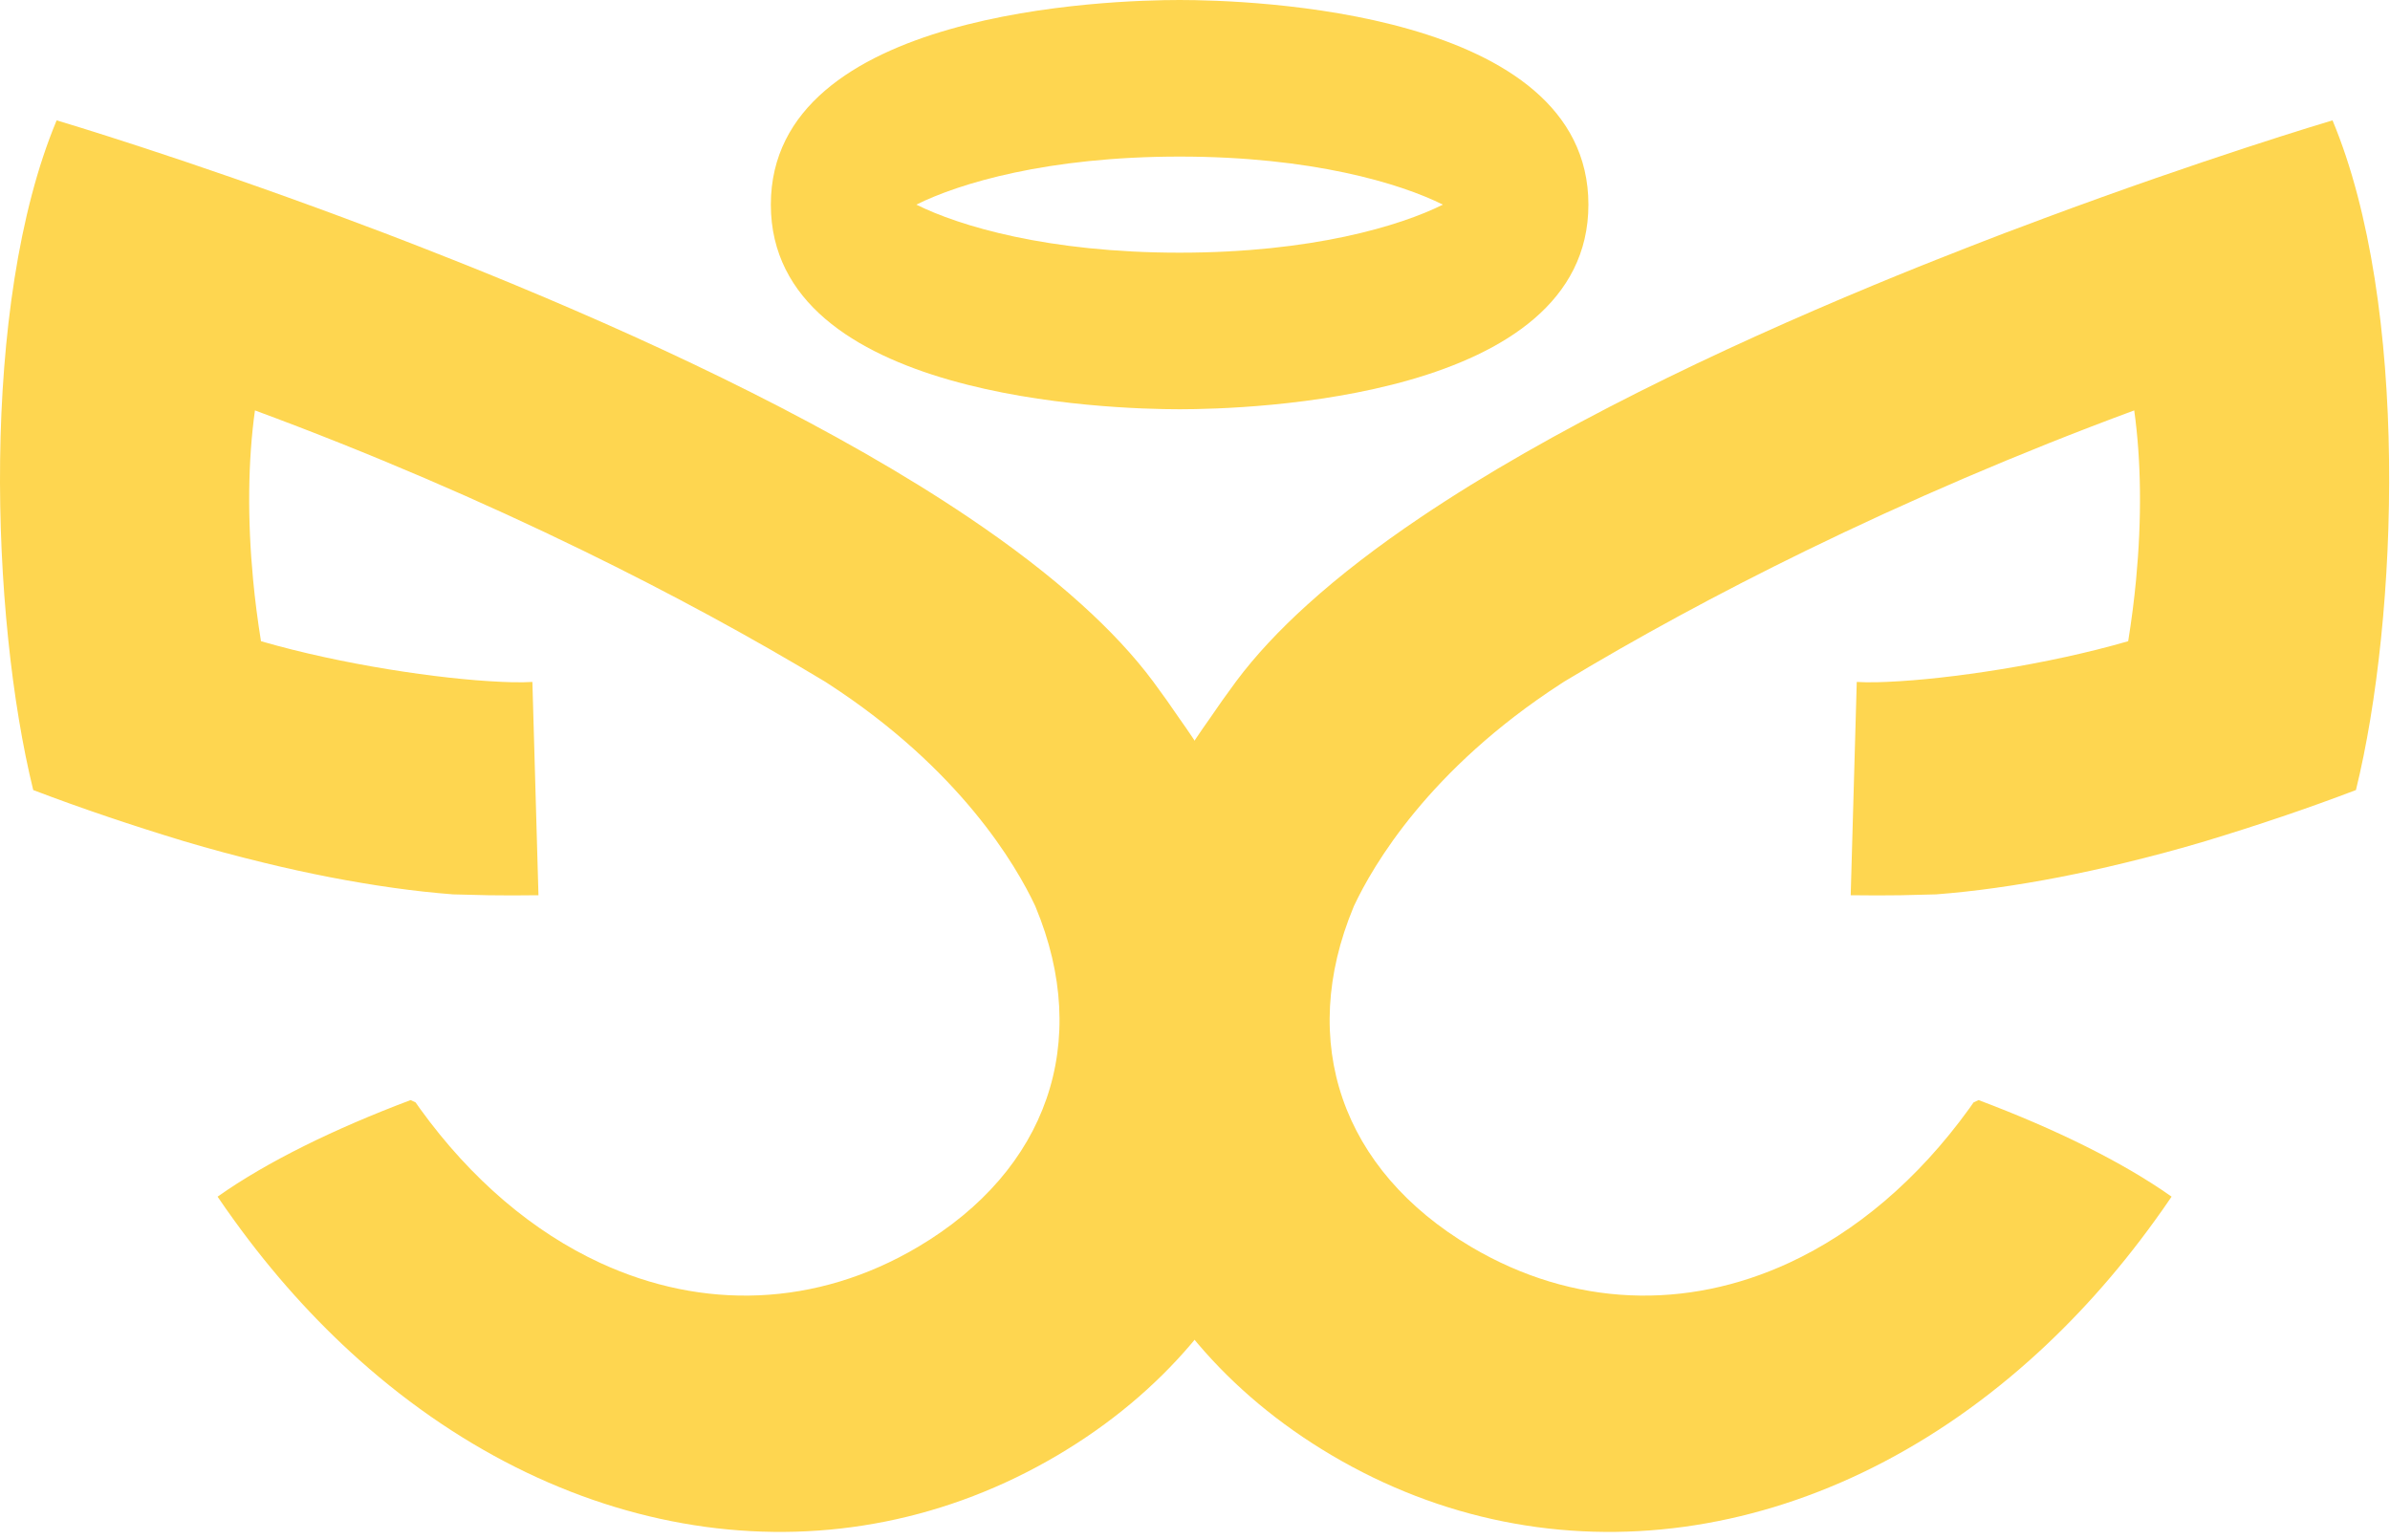
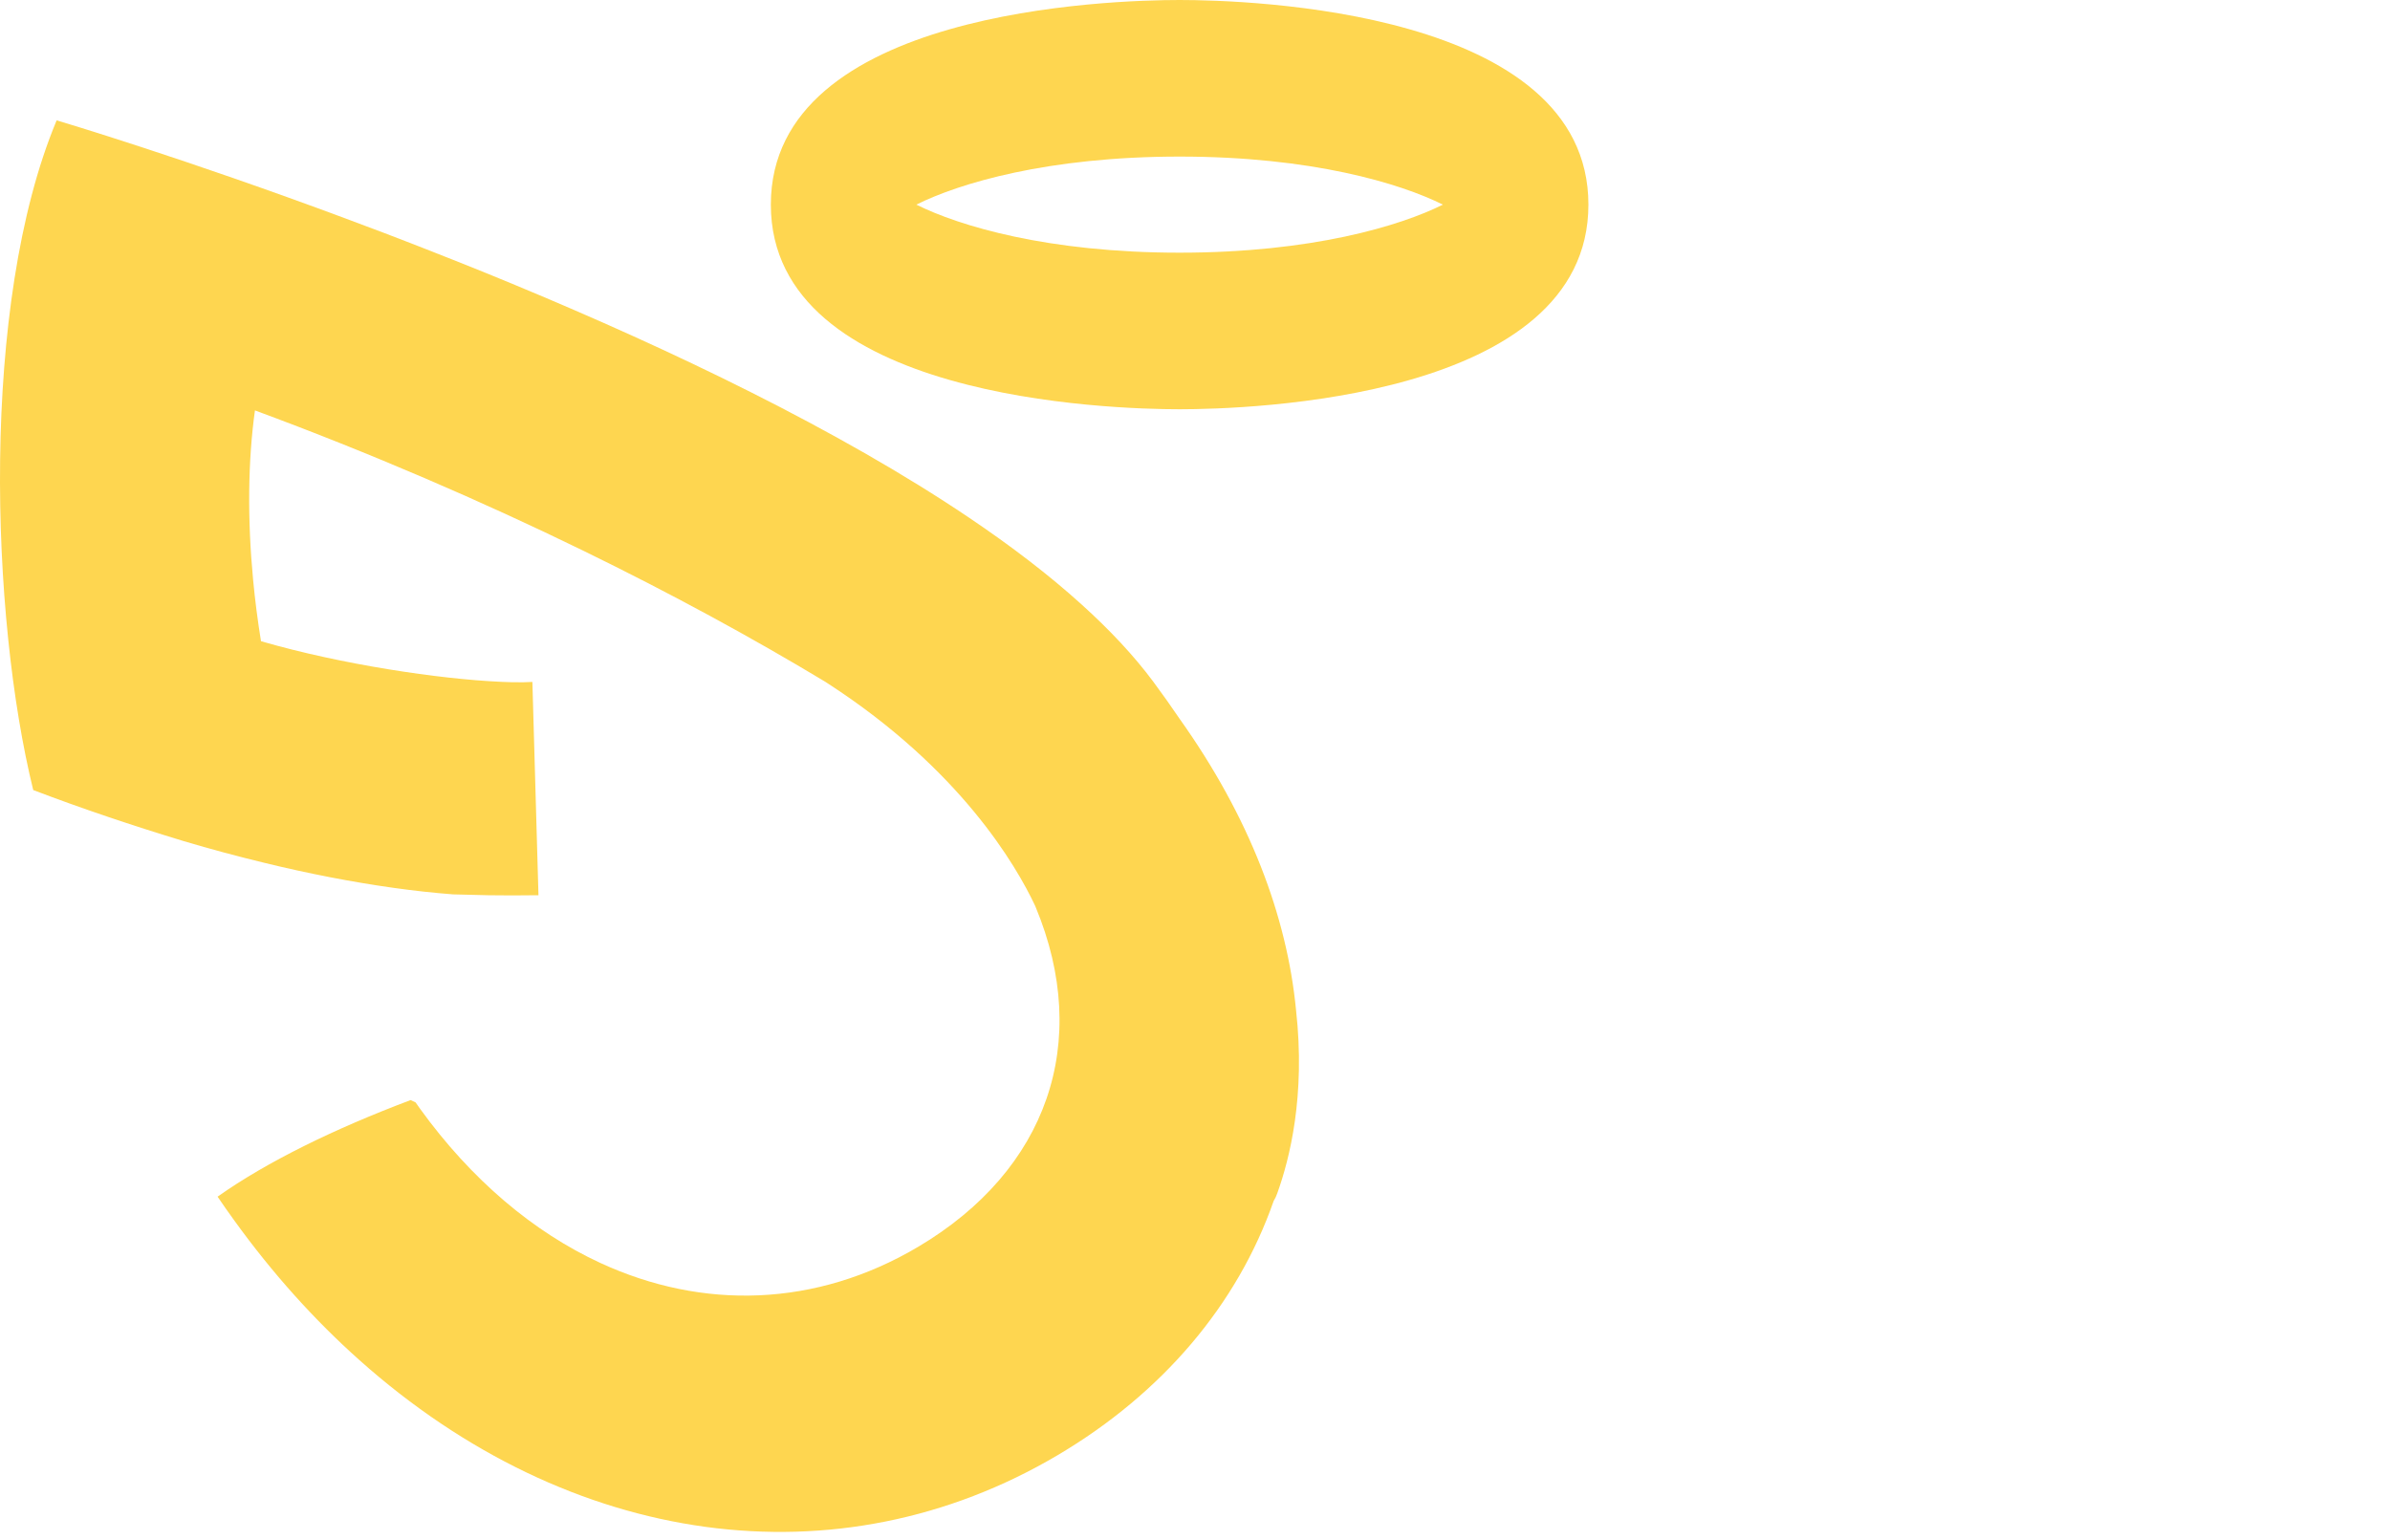
<svg xmlns="http://www.w3.org/2000/svg" width="104" height="67" viewBox="0 0 104 67" fill="none">
  <path d="M51.331 0C48.361 0 33.543 0.431 33.543 8.905C33.543 17.379 48.361 17.81 51.331 17.81C54.301 17.81 69.119 17.379 69.119 8.905C69.119 0.431 54.301 0 51.331 0ZM62.788 8.905C60.93 9.831 57.08 10.996 51.331 10.996C45.582 10.996 41.732 9.831 39.874 8.905C41.732 7.979 45.582 6.814 51.331 6.814C57.08 6.814 60.927 7.979 62.788 8.905Z" fill="#FED650" />
-   <path d="M102.518 34.381C104.364 26.882 104.854 13.263 101.499 5.238C101.499 5.238 101.496 5.238 101.487 5.241C101.23 5.318 95.942 6.895 88.899 9.518C88.893 9.518 88.887 9.521 88.884 9.525C88.62 9.624 88.354 9.723 88.091 9.822C87.806 9.93 87.515 10.039 87.223 10.147C86.929 10.259 86.635 10.373 86.338 10.488C86.071 10.59 85.802 10.695 85.532 10.801C85.529 10.801 85.529 10.801 85.529 10.804C85.529 10.801 85.526 10.804 85.526 10.804C85.117 10.965 84.708 11.126 84.293 11.29L84.287 11.293C84.287 11.293 84.287 11.293 84.284 11.293C83.717 11.516 83.144 11.748 82.565 11.984C82.559 11.987 82.55 11.99 82.543 11.993C82.215 12.129 81.88 12.266 81.543 12.405C74.781 15.211 67.5 18.683 61.797 22.527C59.976 23.754 58.316 25.02 56.888 26.315C55.677 27.409 54.63 28.524 53.788 29.654C53.382 30.202 52.995 30.747 52.632 31.283C49.581 35.57 47.962 39.879 47.568 43.948C47.147 47.693 47.85 50.44 48.38 51.918C48.426 52.051 48.479 52.166 48.541 52.262C50.117 56.775 53.385 60.628 57.929 63.319C67.496 68.981 79.158 67.367 88.326 59.187C90.268 57.456 92.099 55.427 93.771 53.11C94.016 52.773 94.257 52.429 94.496 52.076C92.35 50.558 89.404 49.118 86.096 47.873L85.879 47.975C85.817 48.068 85.752 48.158 85.687 48.248C83.442 51.354 80.744 53.618 77.851 54.956C73.385 57.022 68.457 56.889 64.018 54.263C58.375 50.92 56.458 45.345 58.898 39.473C58.904 39.454 58.914 39.436 58.92 39.42C59.747 37.661 62.181 33.473 67.93 29.75C67.974 29.722 68.02 29.691 68.063 29.663C71.198 27.774 74.732 25.844 78.597 23.958C82.986 21.818 87.831 19.721 92.87 17.86C93.177 20.071 93.201 22.589 92.95 25.234C92.867 26.114 92.752 27.006 92.607 27.904C89.094 28.923 84.811 29.555 82.184 29.67C82.169 29.67 82.147 29.673 82.131 29.673C82.103 29.673 82.079 29.673 82.054 29.676C81.933 29.679 81.816 29.685 81.701 29.688C81.695 29.688 81.692 29.688 81.685 29.688C81.351 29.698 81.053 29.691 80.796 29.676L80.533 38.952V38.959C80.573 38.959 80.611 38.959 80.648 38.959C81.332 38.971 82.02 38.968 82.711 38.959C83.222 38.949 83.739 38.937 84.25 38.921C85.923 38.794 87.728 38.537 89.602 38.175C90.541 37.992 91.495 37.785 92.458 37.549C93.623 37.267 94.803 36.952 95.977 36.602C98.185 35.932 100.4 35.189 102.518 34.381Z" fill="#FED650" />
  <path d="M1.446 34.381C-0.4 26.882 -0.89 13.263 2.465 5.238C2.465 5.238 2.468 5.238 2.477 5.241C2.734 5.318 8.021 6.895 15.065 9.518C15.071 9.518 15.077 9.521 15.08 9.525C15.344 9.624 15.61 9.723 15.873 9.822C16.158 9.93 16.449 10.039 16.74 10.147C17.035 10.259 17.329 10.373 17.626 10.488C17.893 10.59 18.162 10.695 18.432 10.801C18.435 10.801 18.435 10.801 18.435 10.804C18.435 10.801 18.438 10.804 18.438 10.804C18.847 10.965 19.256 11.126 19.671 11.29L19.677 11.293C19.677 11.293 19.677 11.293 19.68 11.293C20.247 11.516 20.82 11.748 21.399 11.984C21.405 11.987 21.414 11.99 21.421 11.993C21.749 12.129 22.083 12.266 22.421 12.405C29.183 15.211 36.464 18.683 42.167 22.527C43.988 23.754 45.648 25.02 47.076 26.315C48.287 27.409 49.334 28.524 50.176 29.654C50.582 30.202 50.969 30.747 51.332 31.283C54.383 35.57 56.002 39.879 56.396 43.948C56.817 47.693 56.114 50.44 55.584 51.918C55.538 52.051 55.485 52.166 55.423 52.262C53.847 56.775 50.579 60.628 46.035 63.319C36.467 68.981 24.806 67.367 15.638 59.187C13.696 57.456 11.865 55.427 10.193 53.11C9.948 52.773 9.706 52.429 9.468 52.076C11.614 50.558 14.56 49.118 17.868 47.873L18.085 47.975C18.147 48.068 18.212 48.158 18.277 48.248C20.522 51.354 23.22 53.618 26.113 54.956C30.579 57.022 35.507 56.889 39.946 54.263C45.589 50.92 47.506 45.345 45.066 39.473C45.059 39.454 45.05 39.436 45.044 39.42C44.217 37.661 41.782 33.473 36.034 29.75C35.99 29.722 35.944 29.691 35.901 29.663C32.766 27.774 29.232 25.844 25.366 23.958C20.978 21.818 16.133 19.721 11.094 17.86C10.787 20.071 10.763 22.589 11.014 25.234C11.097 26.114 11.212 27.006 11.357 27.904C14.87 28.923 19.153 29.555 21.78 29.67C21.795 29.67 21.817 29.673 21.832 29.673C21.86 29.673 21.885 29.673 21.91 29.676C22.031 29.679 22.148 29.685 22.263 29.688C22.269 29.688 22.272 29.688 22.279 29.688C22.613 29.698 22.91 29.691 23.167 29.676L23.431 38.952V38.959C23.39 38.959 23.353 38.959 23.316 38.959C22.632 38.971 21.944 38.968 21.253 38.959C20.742 38.949 20.225 38.937 19.714 38.921C18.041 38.794 16.236 38.537 14.362 38.175C13.423 37.992 12.469 37.785 11.506 37.549C10.341 37.267 9.161 36.952 7.987 36.602C5.782 35.932 3.564 35.189 1.446 34.381Z" fill="#FED650" />
</svg>